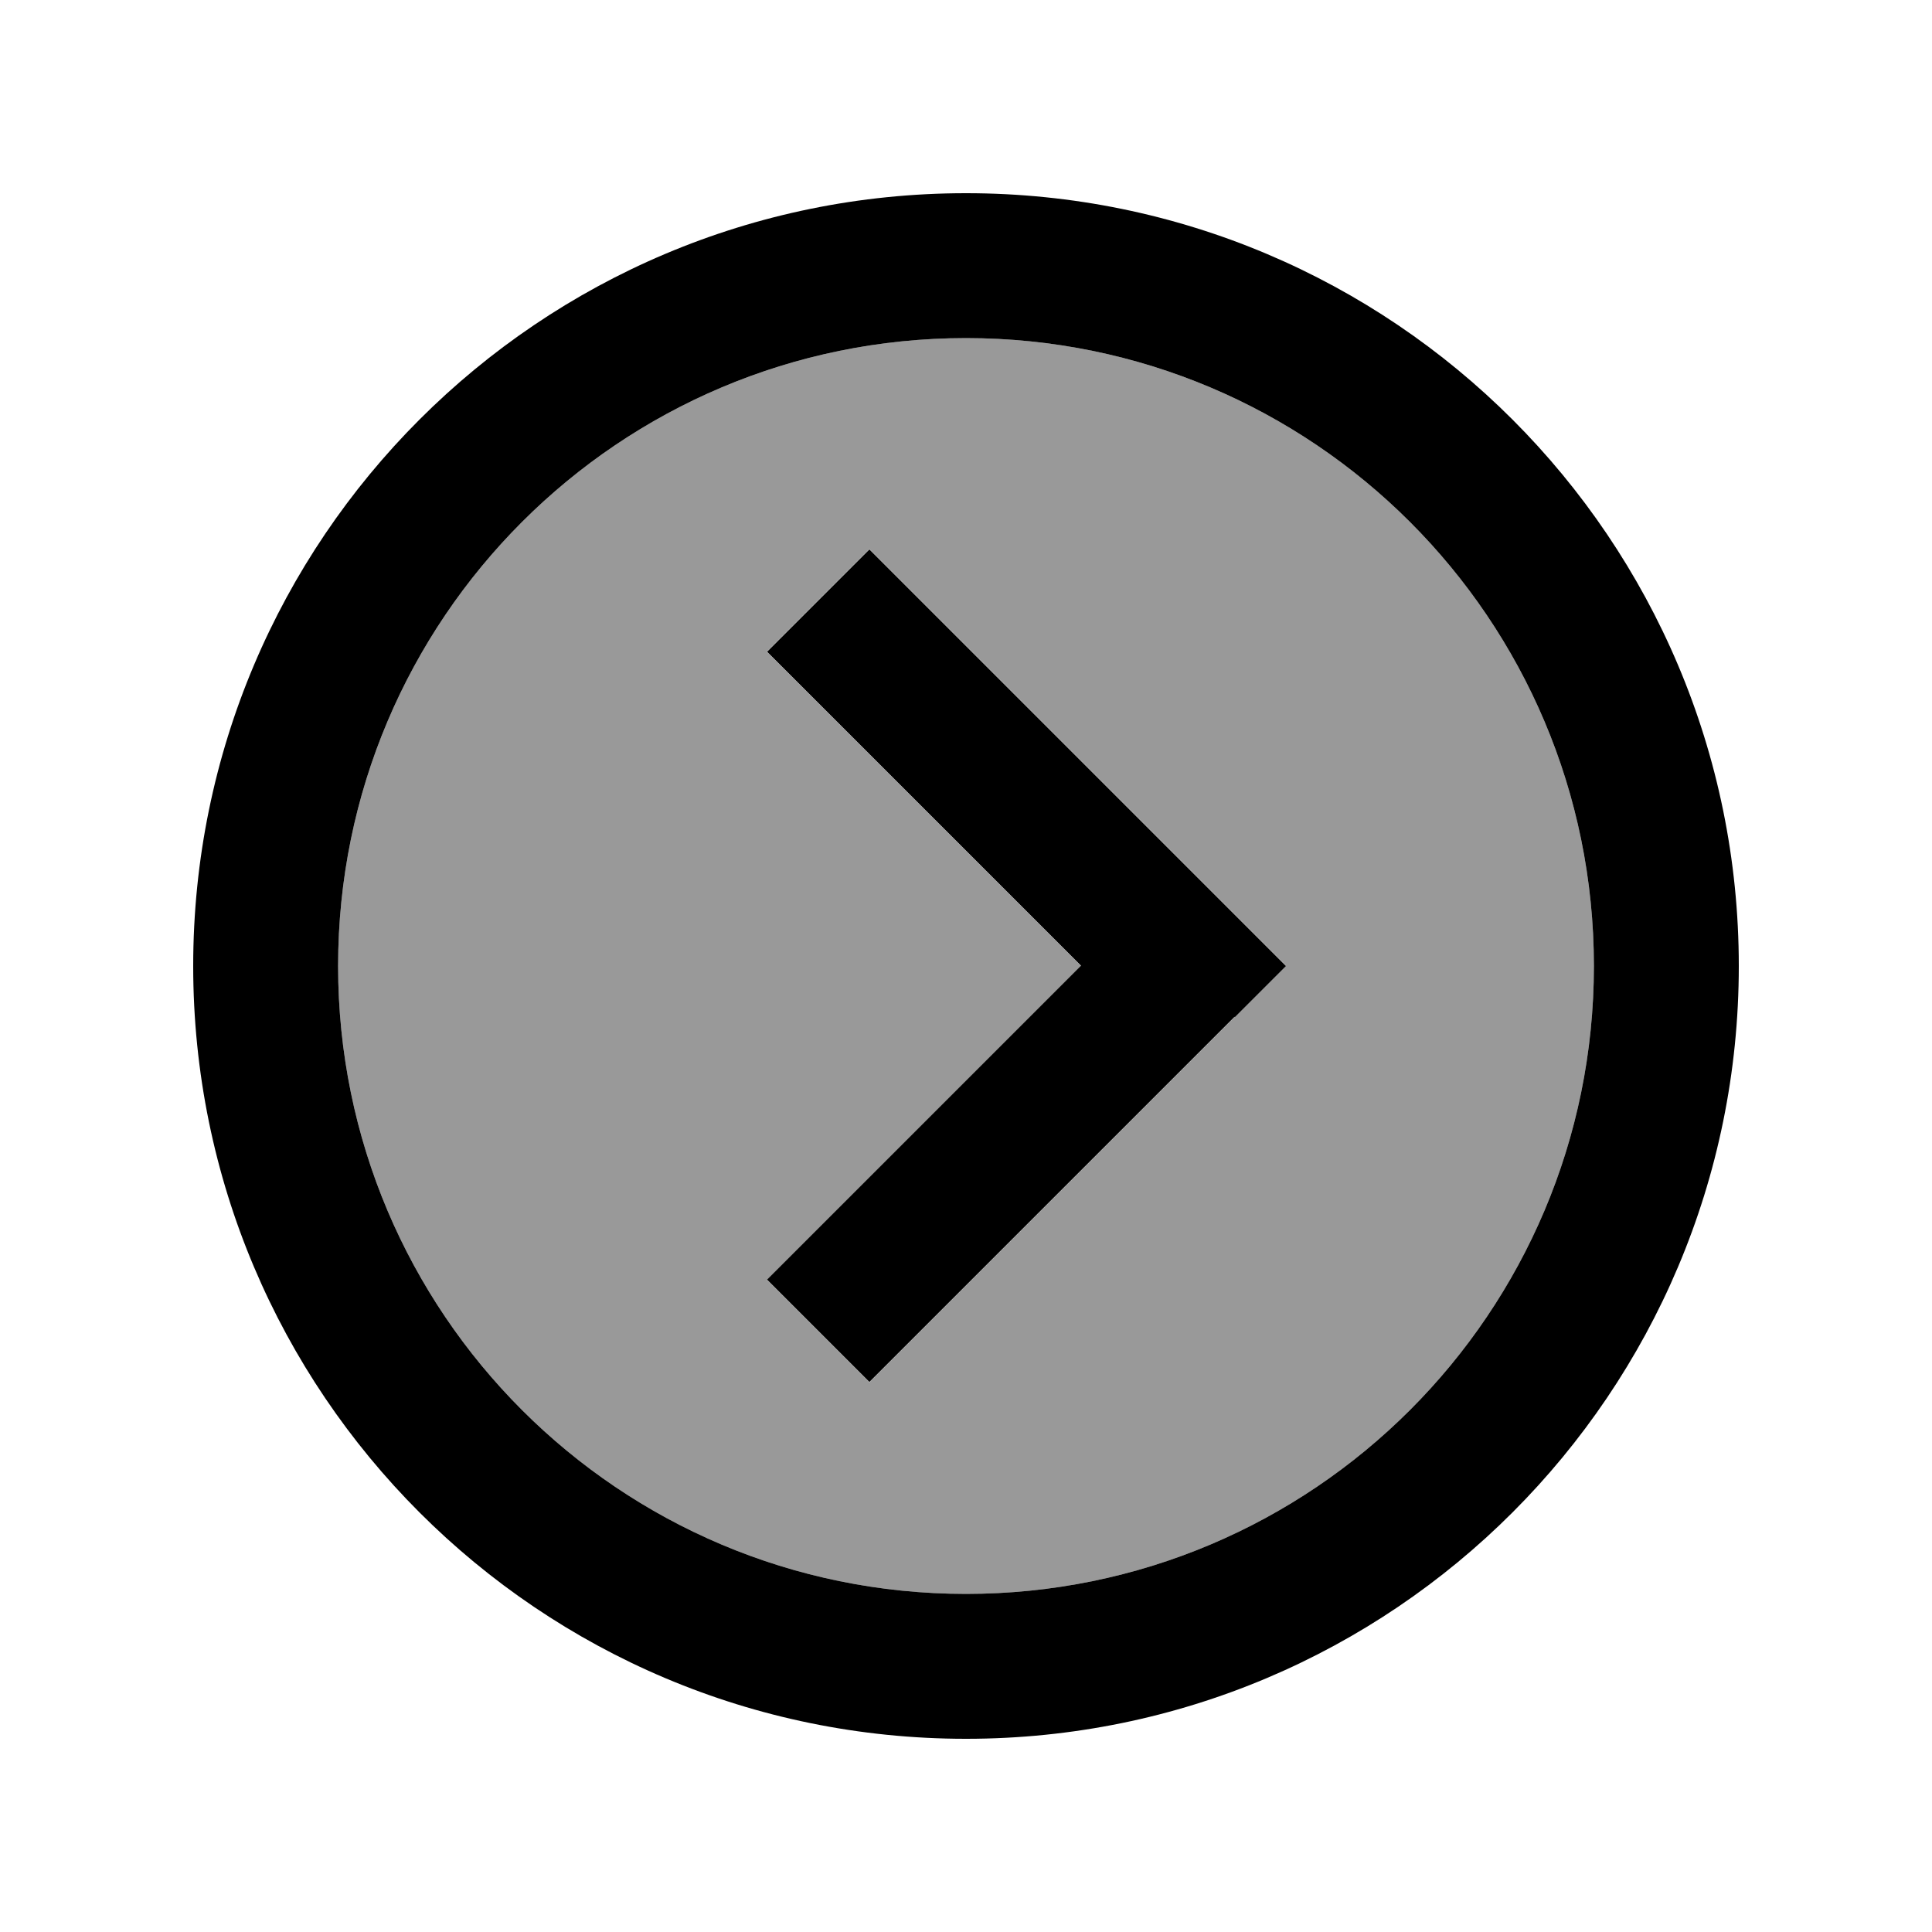
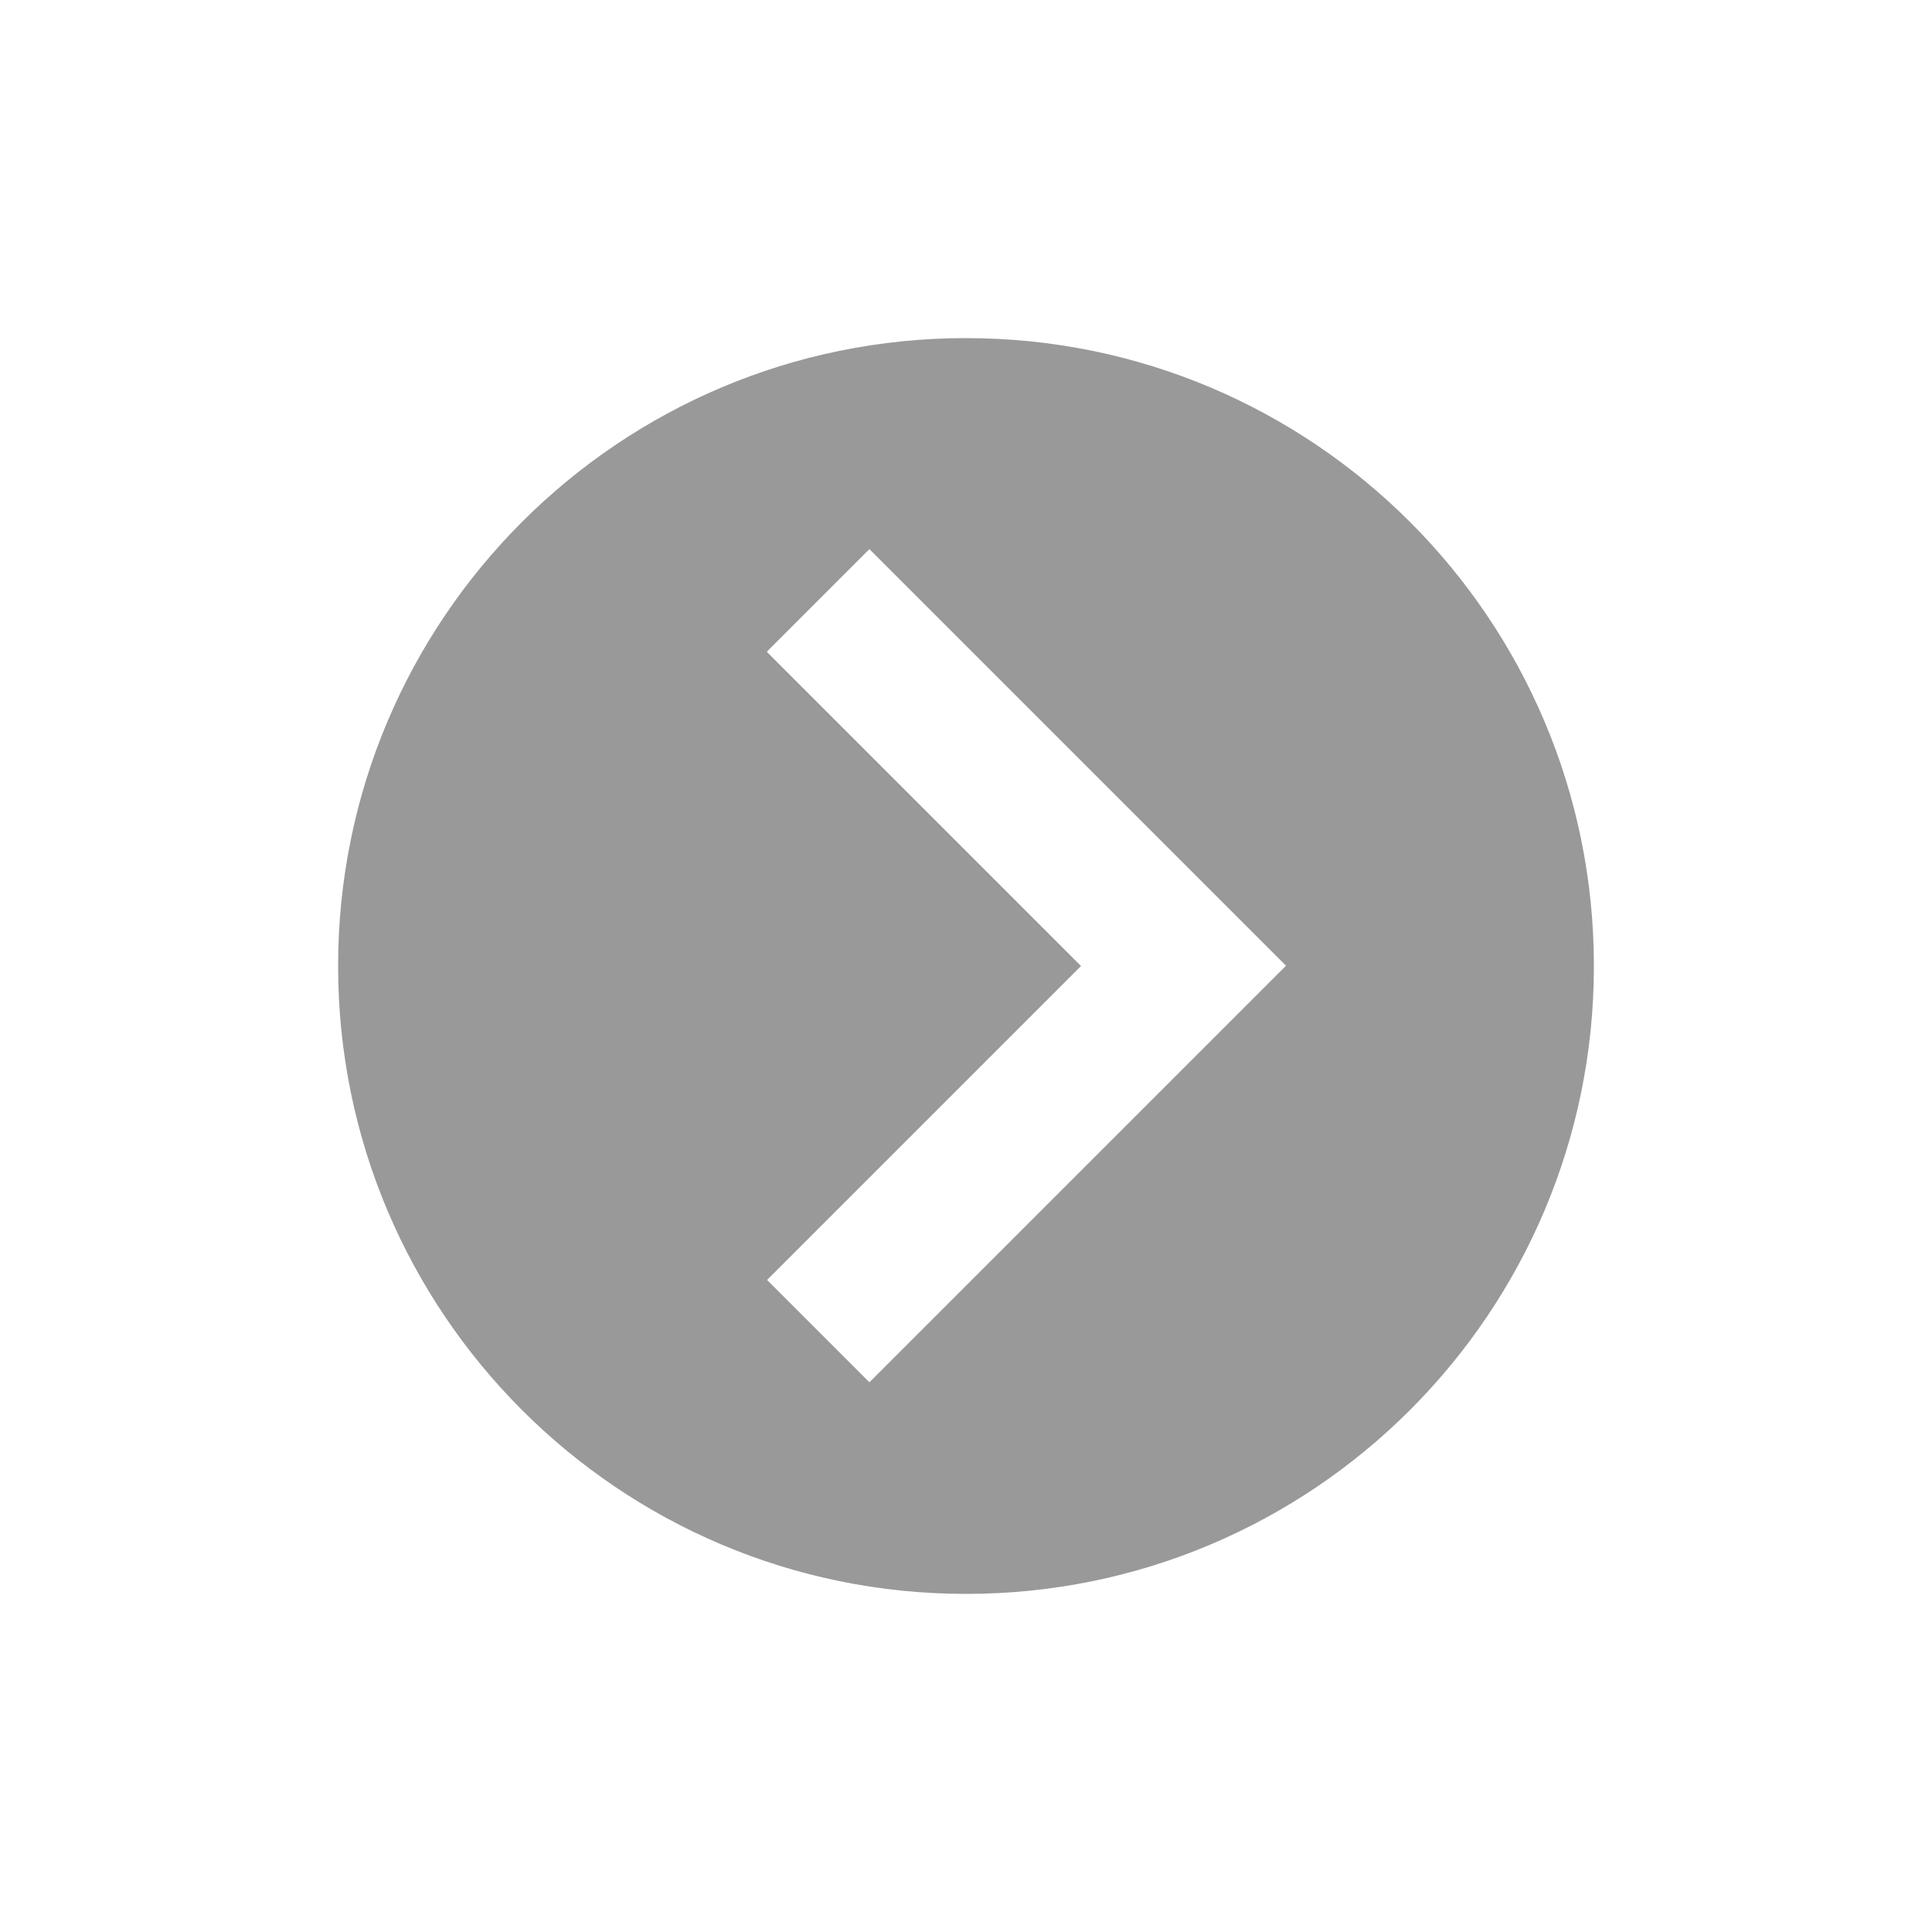
<svg xmlns="http://www.w3.org/2000/svg" viewBox="0 0 640 640">
  <path opacity=".4" fill="currentColor" d="M528 320C528 434.9 434.9 528 320 528C205.1 528 112 434.9 112 320C112 205.1 205.1 112 320 112C434.9 112 528 205.1 528 320zM254.1 216L271.1 233L358.1 320L271.1 407L254.1 424L288 457.9L305 440.9L409 336.9L426 319.9L409 302.9L305 198.9L288 181.9L254.1 215.8z" />
-   <path fill="currentColor" d="M528 320C528 434.9 434.9 528 320 528C205.1 528 112 434.9 112 320C112 205.1 205.1 112 320 112C434.9 112 528 205.1 528 320zM64 320C64 461.4 178.6 576 320 576C461.4 576 576 461.4 576 320C576 178.6 461.4 64 320 64C178.6 64 64 178.6 64 320zM409 337L426 320L409 303L305 199L288 182L254.1 215.9L271.1 232.9L358.1 319.9L271.1 406.9L254.1 423.9L288 457.8L305 440.8L409 336.8z" />
</svg>